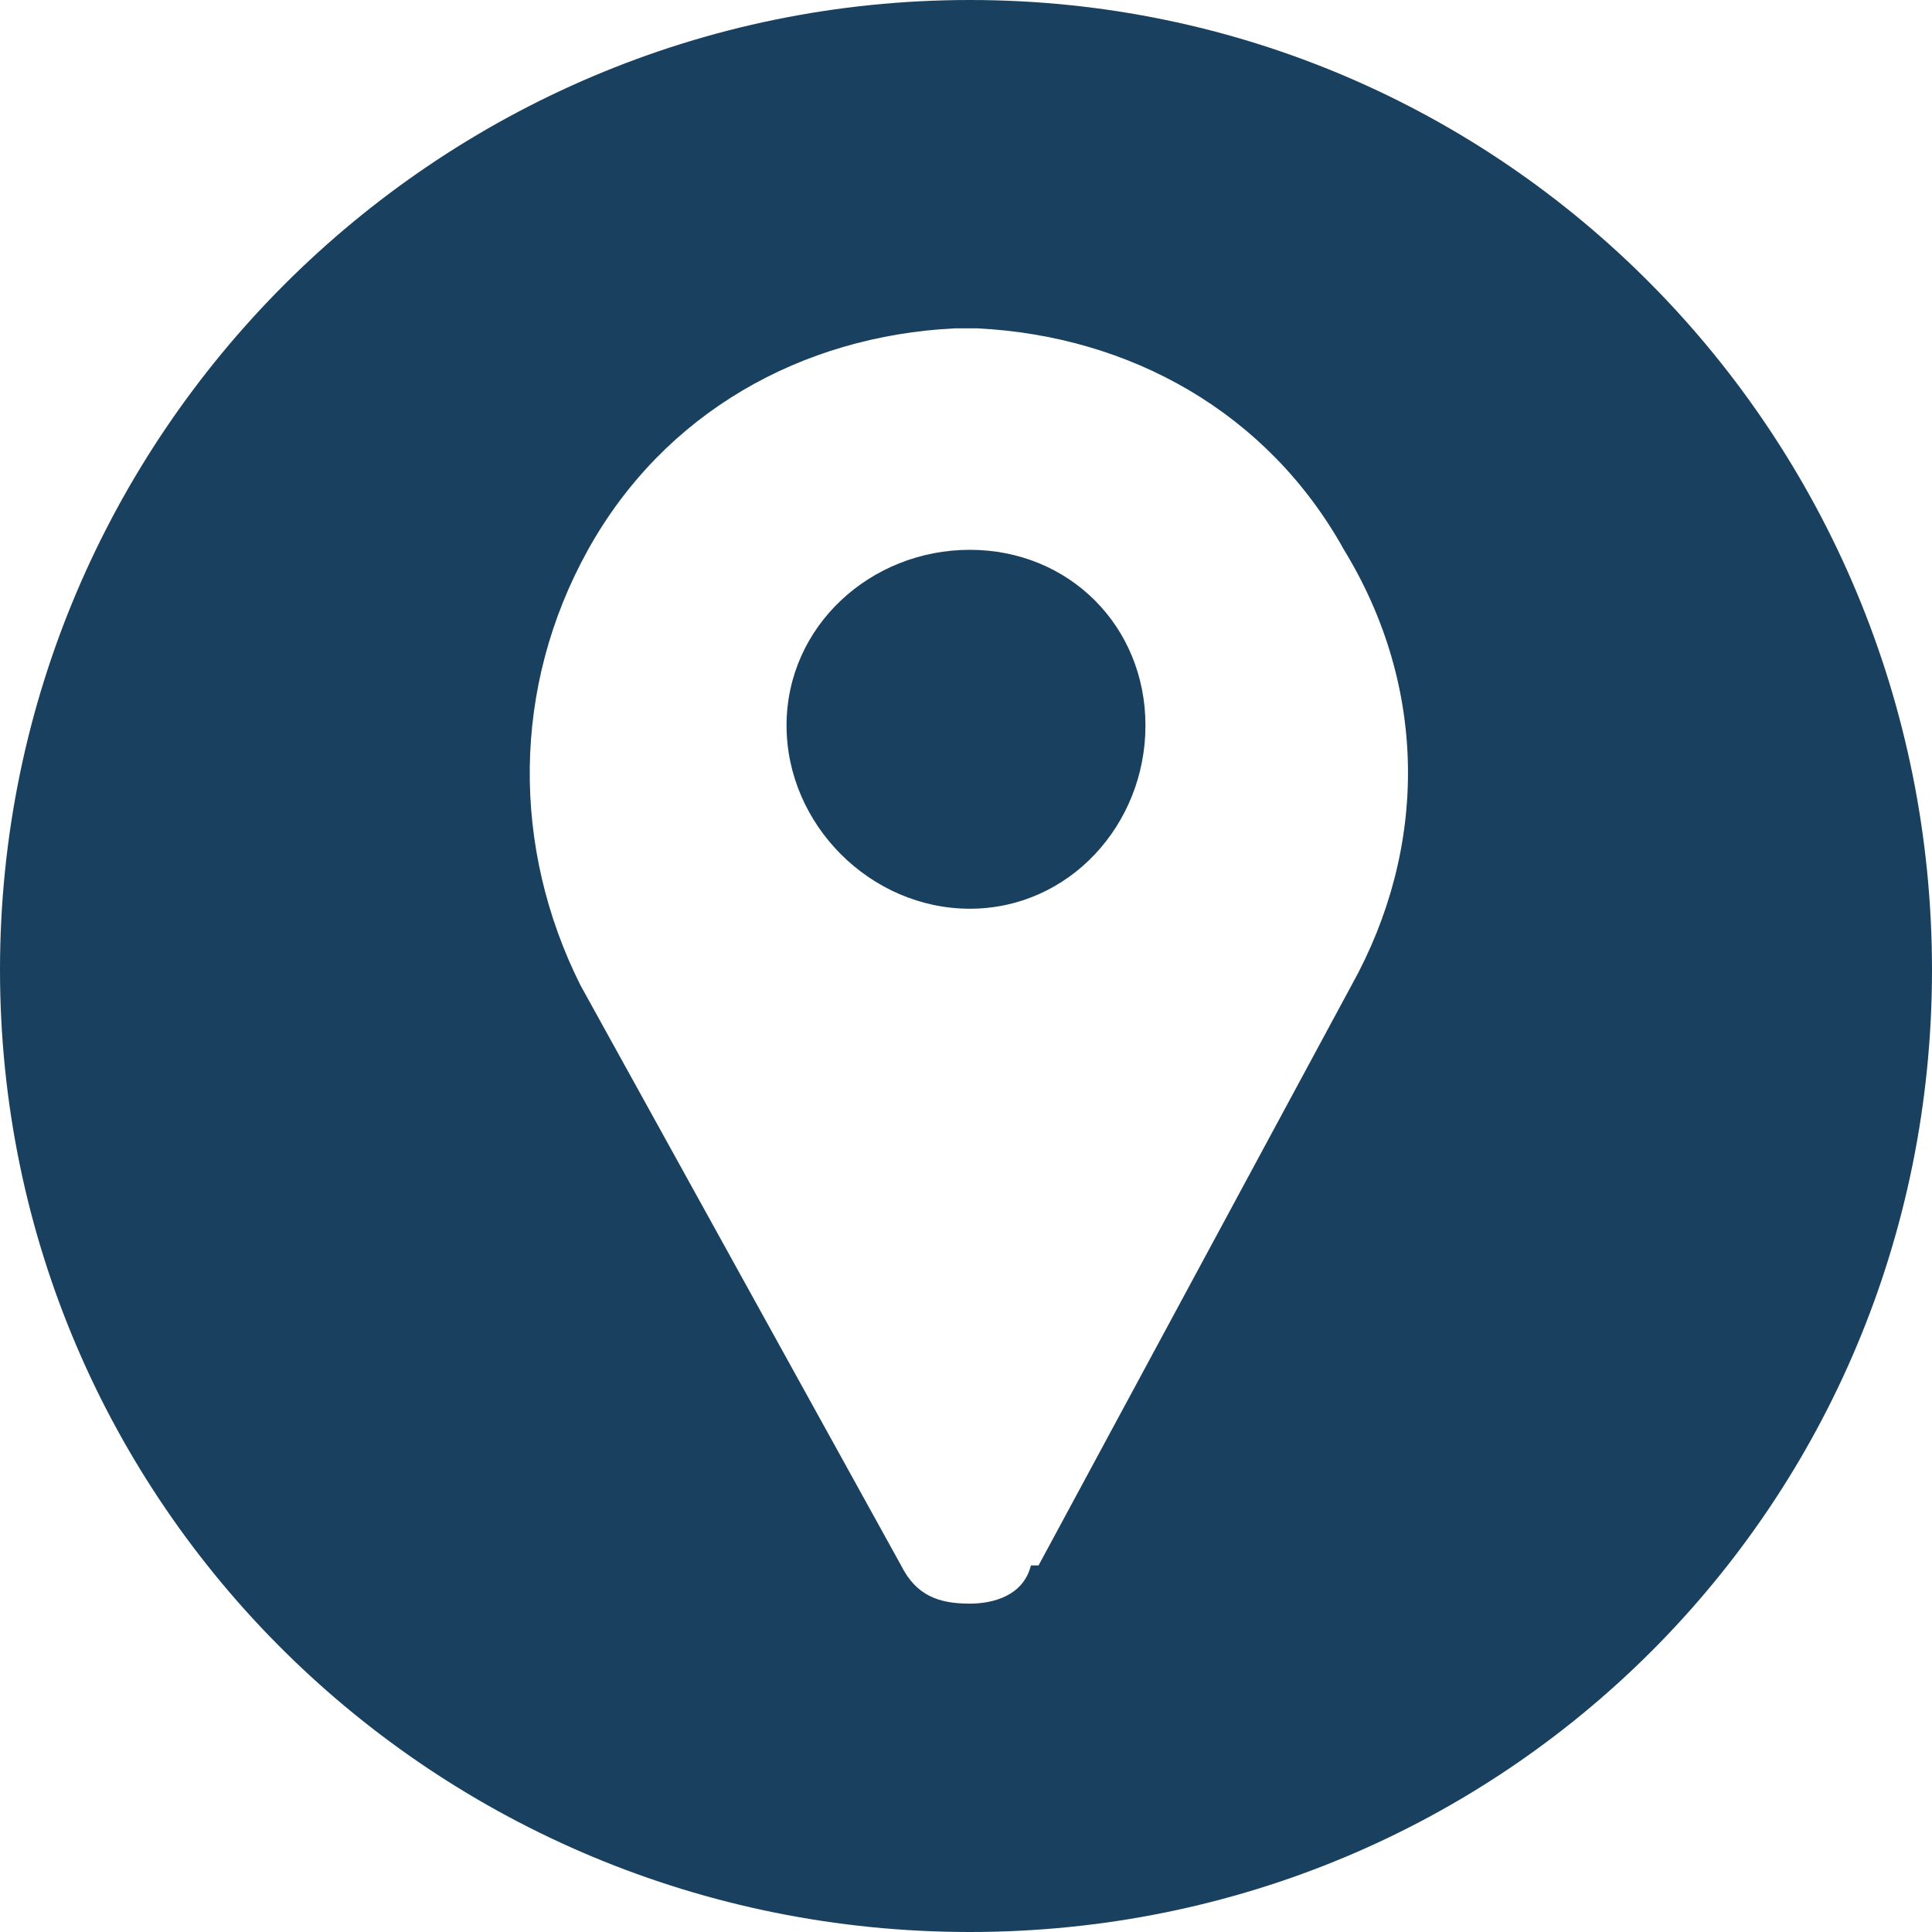
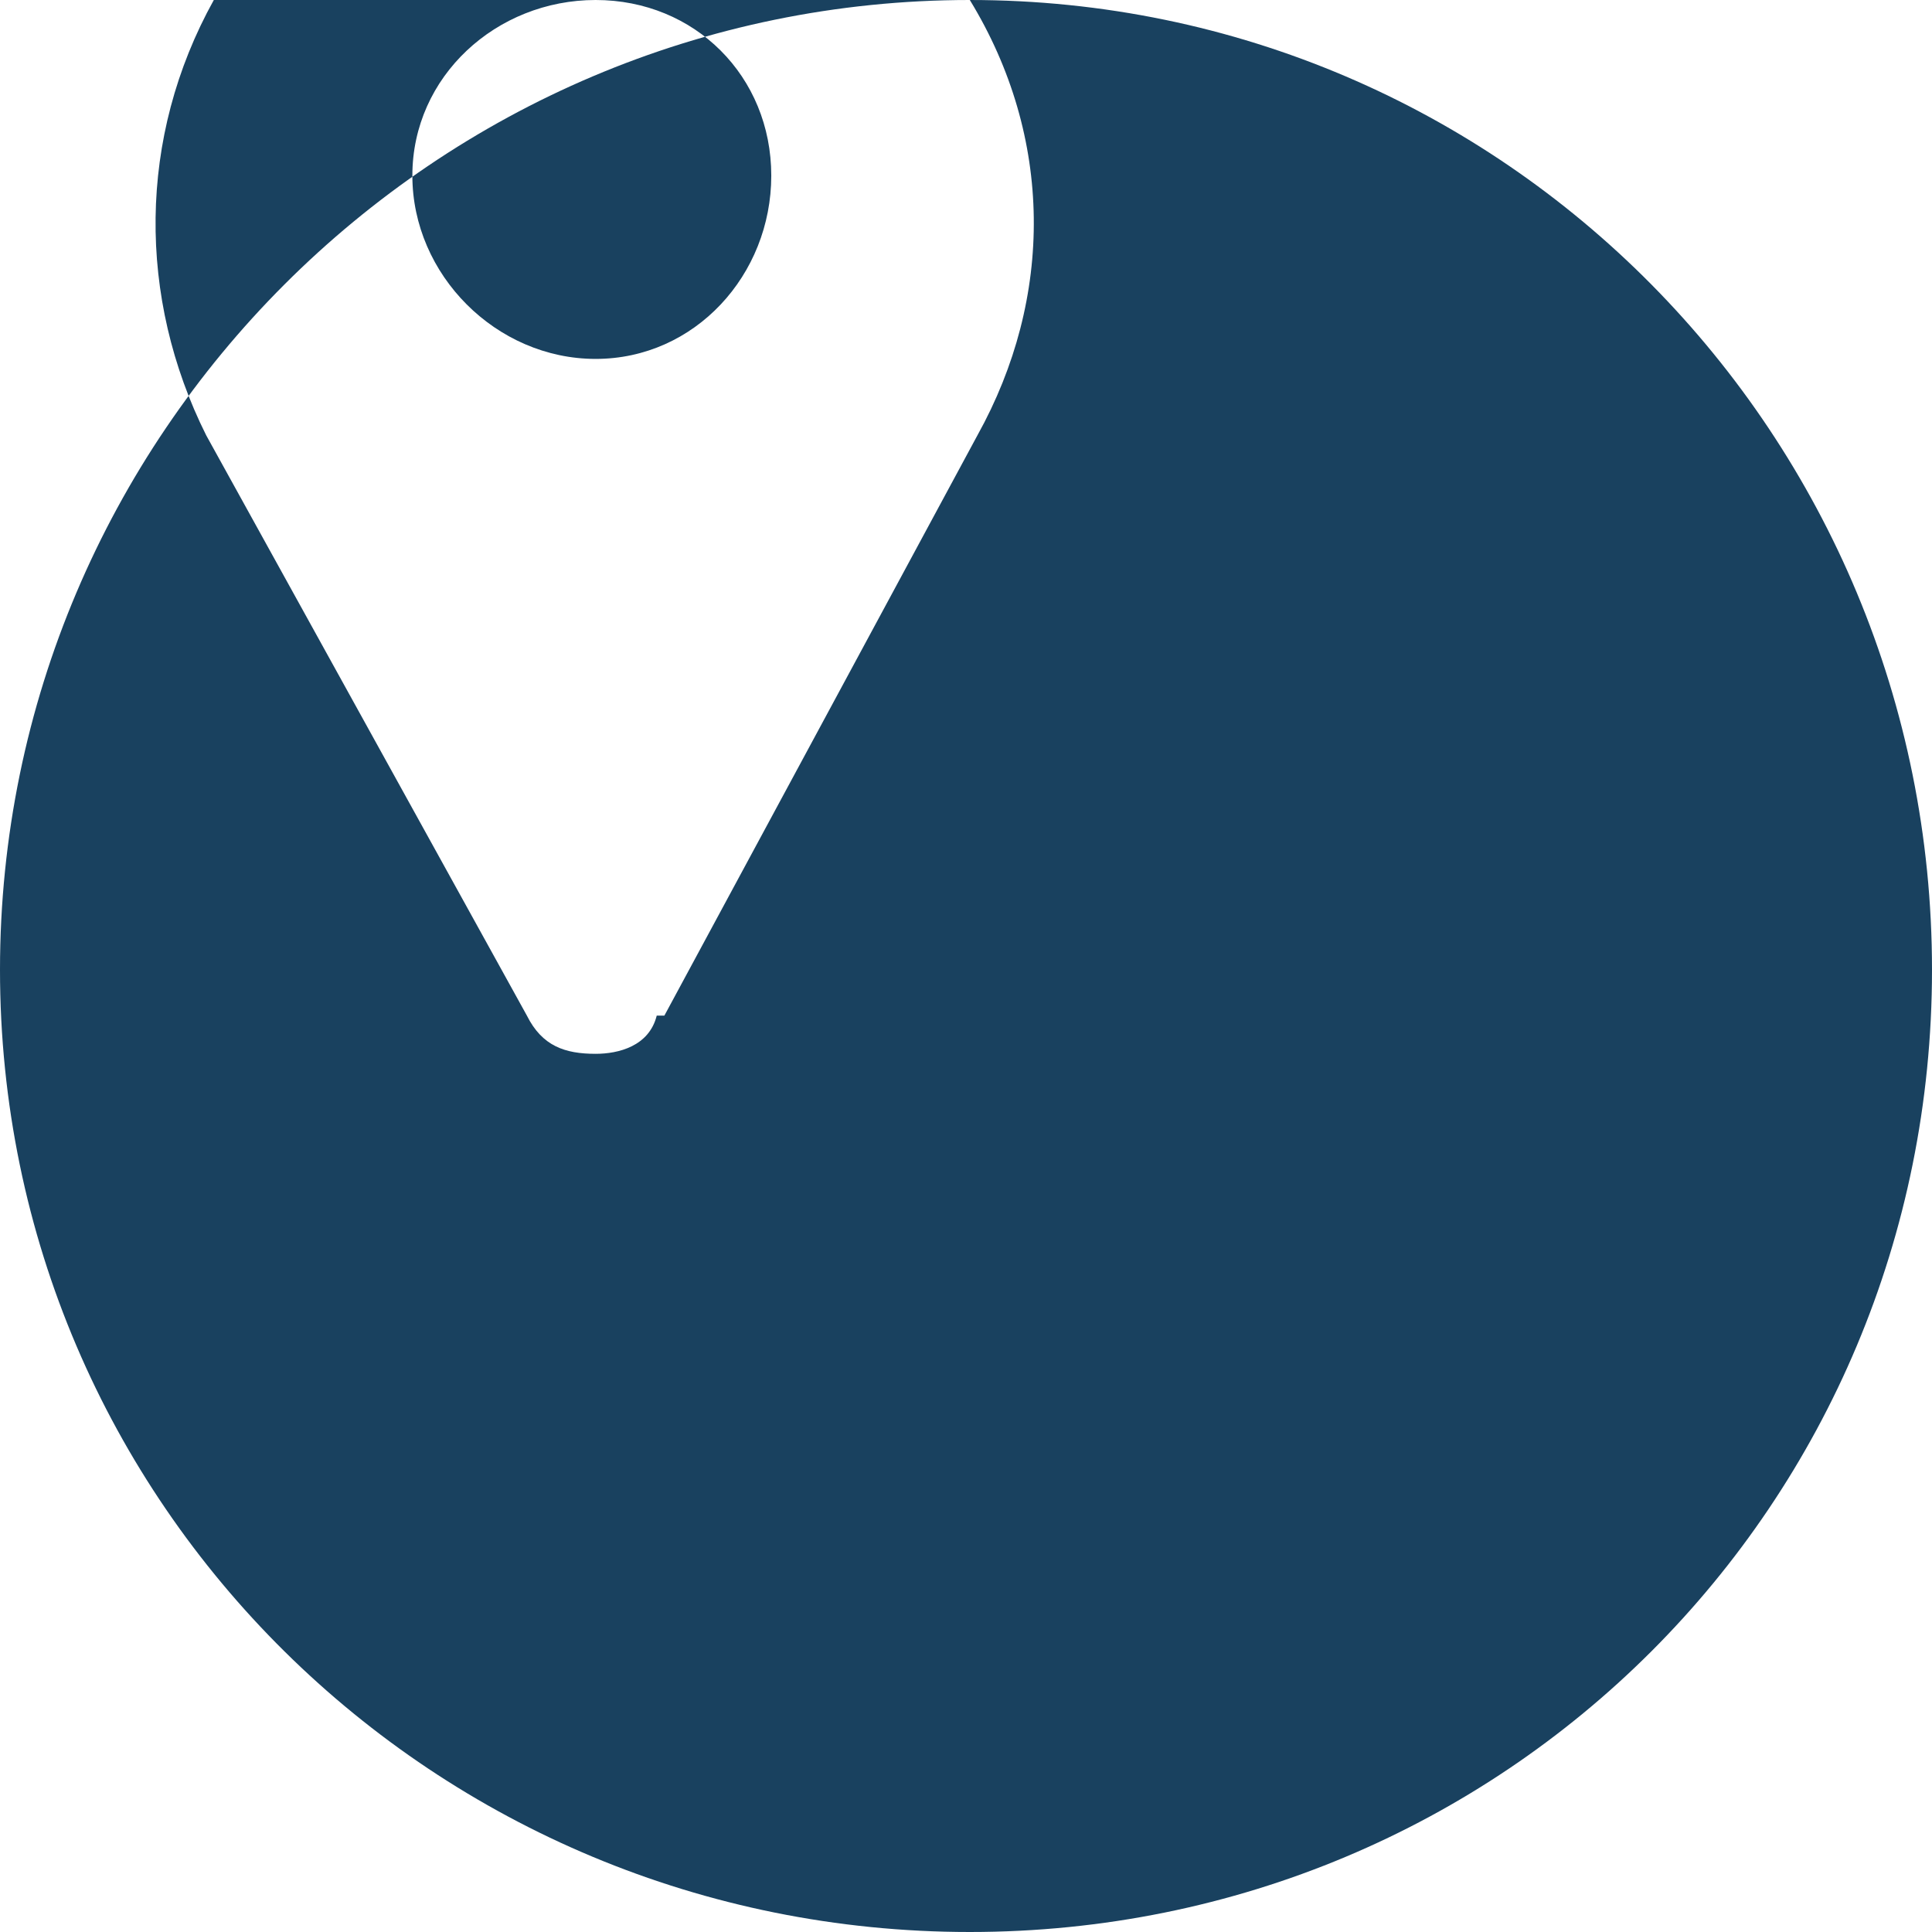
<svg xmlns="http://www.w3.org/2000/svg" xml:space="preserve" width="30px" height="30px" version="1.0" style="shape-rendering:geometricPrecision; text-rendering:geometricPrecision; image-rendering:optimizeQuality; fill-rule:evenodd; clip-rule:evenodd" viewBox="0 0 2.53 2.53">
  <defs>
    <style type="text/css">
   
    .fil0 {fill:#19415F}
   
  </style>
  </defs>
  <g id="Capa_x0020_1">
-     <path id="solid-bco-ubicacion.svg" class="fil0" d="M1.27 0c0.7,0 1.26,0.57 1.26,1.27 0,0.7 -0.56,1.26 -1.26,1.26 -0.7,0 -1.27,-0.56 -1.27,-1.26 0,-0.7 0.57,-1.27 1.27,-1.27zm0.49 0.72c-0.1,-0.18 -0.28,-0.28 -0.48,-0.29 -0.01,0 -0.02,0 -0.03,0 -0.2,0.01 -0.38,0.11 -0.48,0.29 -0.1,0.18 -0.1,0.39 -0.01,0.57l0.42 0.76c0,0 0,0 0,0 0.02,0.04 0.05,0.05 0.09,0.05 0.03,0 0.07,-0.01 0.08,-0.05 0,0 0,0 0.01,0l0.41 -0.76c0.1,-0.18 0.1,-0.39 -0.01,-0.57l0 0 0 0 0 0zm-0.49 0.47c-0.13,0 -0.24,-0.11 -0.24,-0.24 0,-0.13 0.11,-0.23 0.24,-0.23 0.13,0 0.23,0.1 0.23,0.23 0,0.13 -0.1,0.24 -0.23,0.24z" />
+     <path id="solid-bco-ubicacion.svg" class="fil0" d="M1.27 0c0.7,0 1.26,0.57 1.26,1.27 0,0.7 -0.56,1.26 -1.26,1.26 -0.7,0 -1.27,-0.56 -1.27,-1.26 0,-0.7 0.57,-1.27 1.27,-1.27zc-0.1,-0.18 -0.28,-0.28 -0.48,-0.29 -0.01,0 -0.02,0 -0.03,0 -0.2,0.01 -0.38,0.11 -0.48,0.29 -0.1,0.18 -0.1,0.39 -0.01,0.57l0.42 0.76c0,0 0,0 0,0 0.02,0.04 0.05,0.05 0.09,0.05 0.03,0 0.07,-0.01 0.08,-0.05 0,0 0,0 0.01,0l0.41 -0.76c0.1,-0.18 0.1,-0.39 -0.01,-0.57l0 0 0 0 0 0zm-0.49 0.47c-0.13,0 -0.24,-0.11 -0.24,-0.24 0,-0.13 0.11,-0.23 0.24,-0.23 0.13,0 0.23,0.1 0.23,0.23 0,0.13 -0.1,0.24 -0.23,0.24z" />
  </g>
</svg>